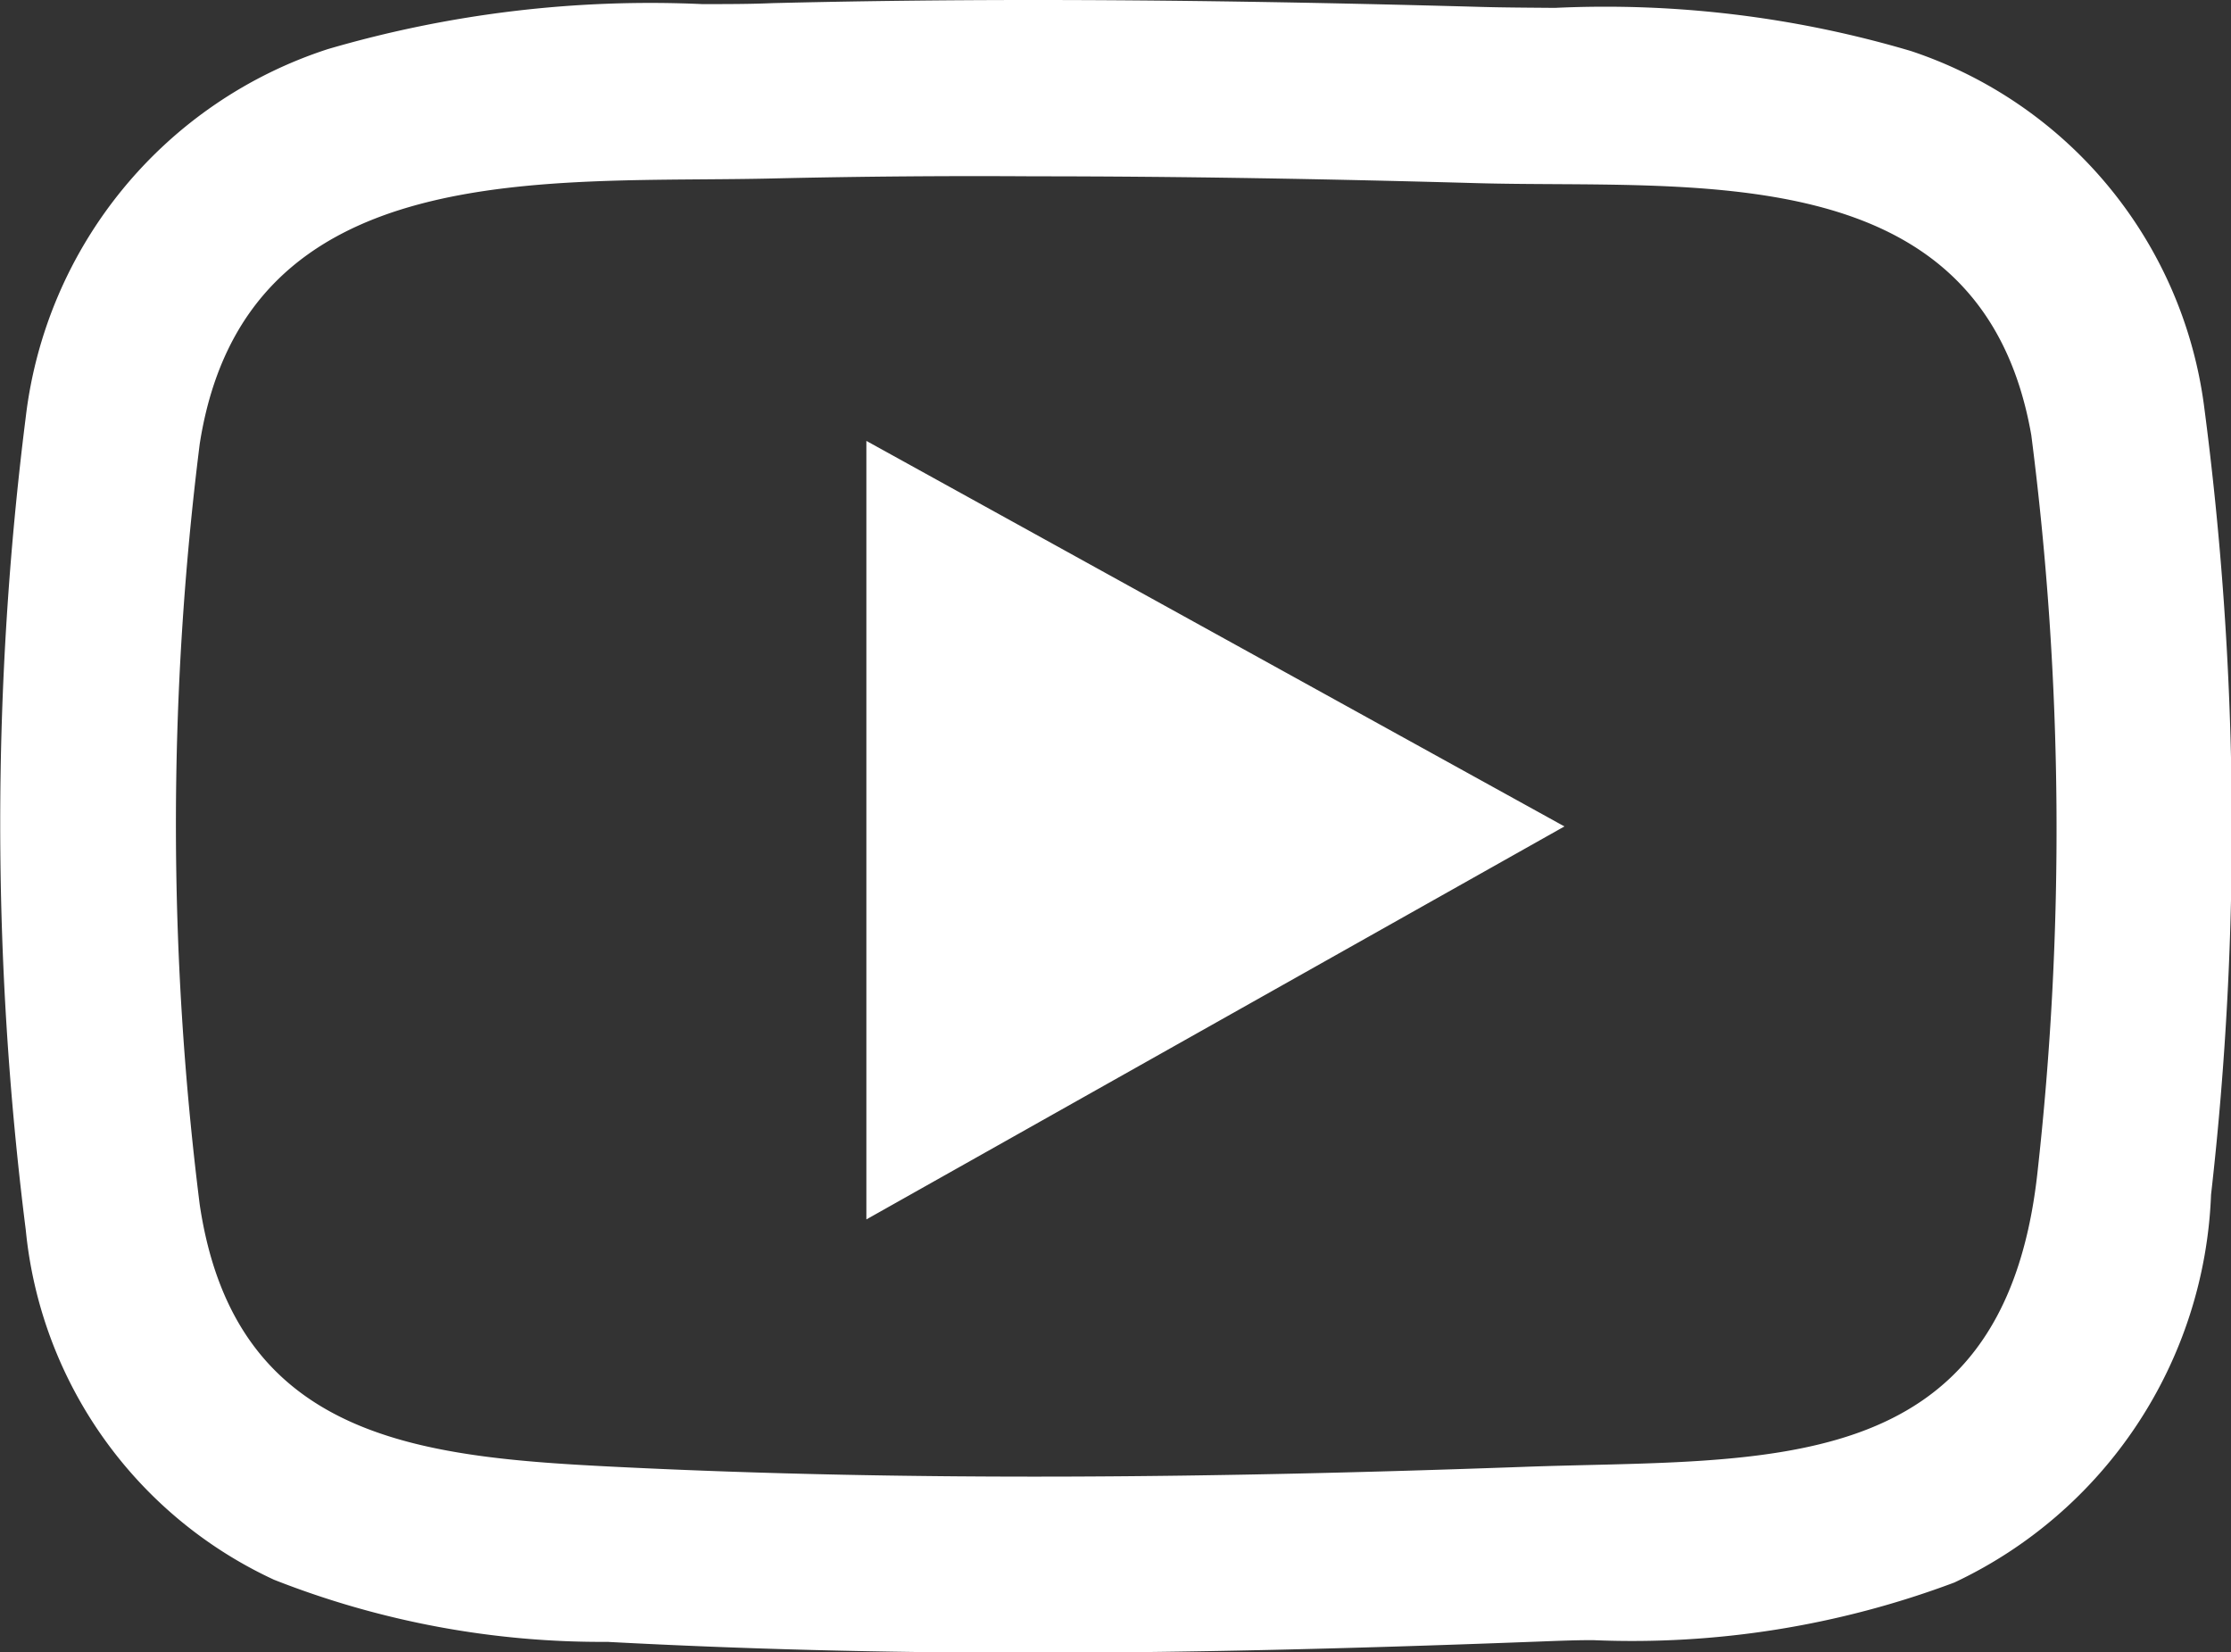
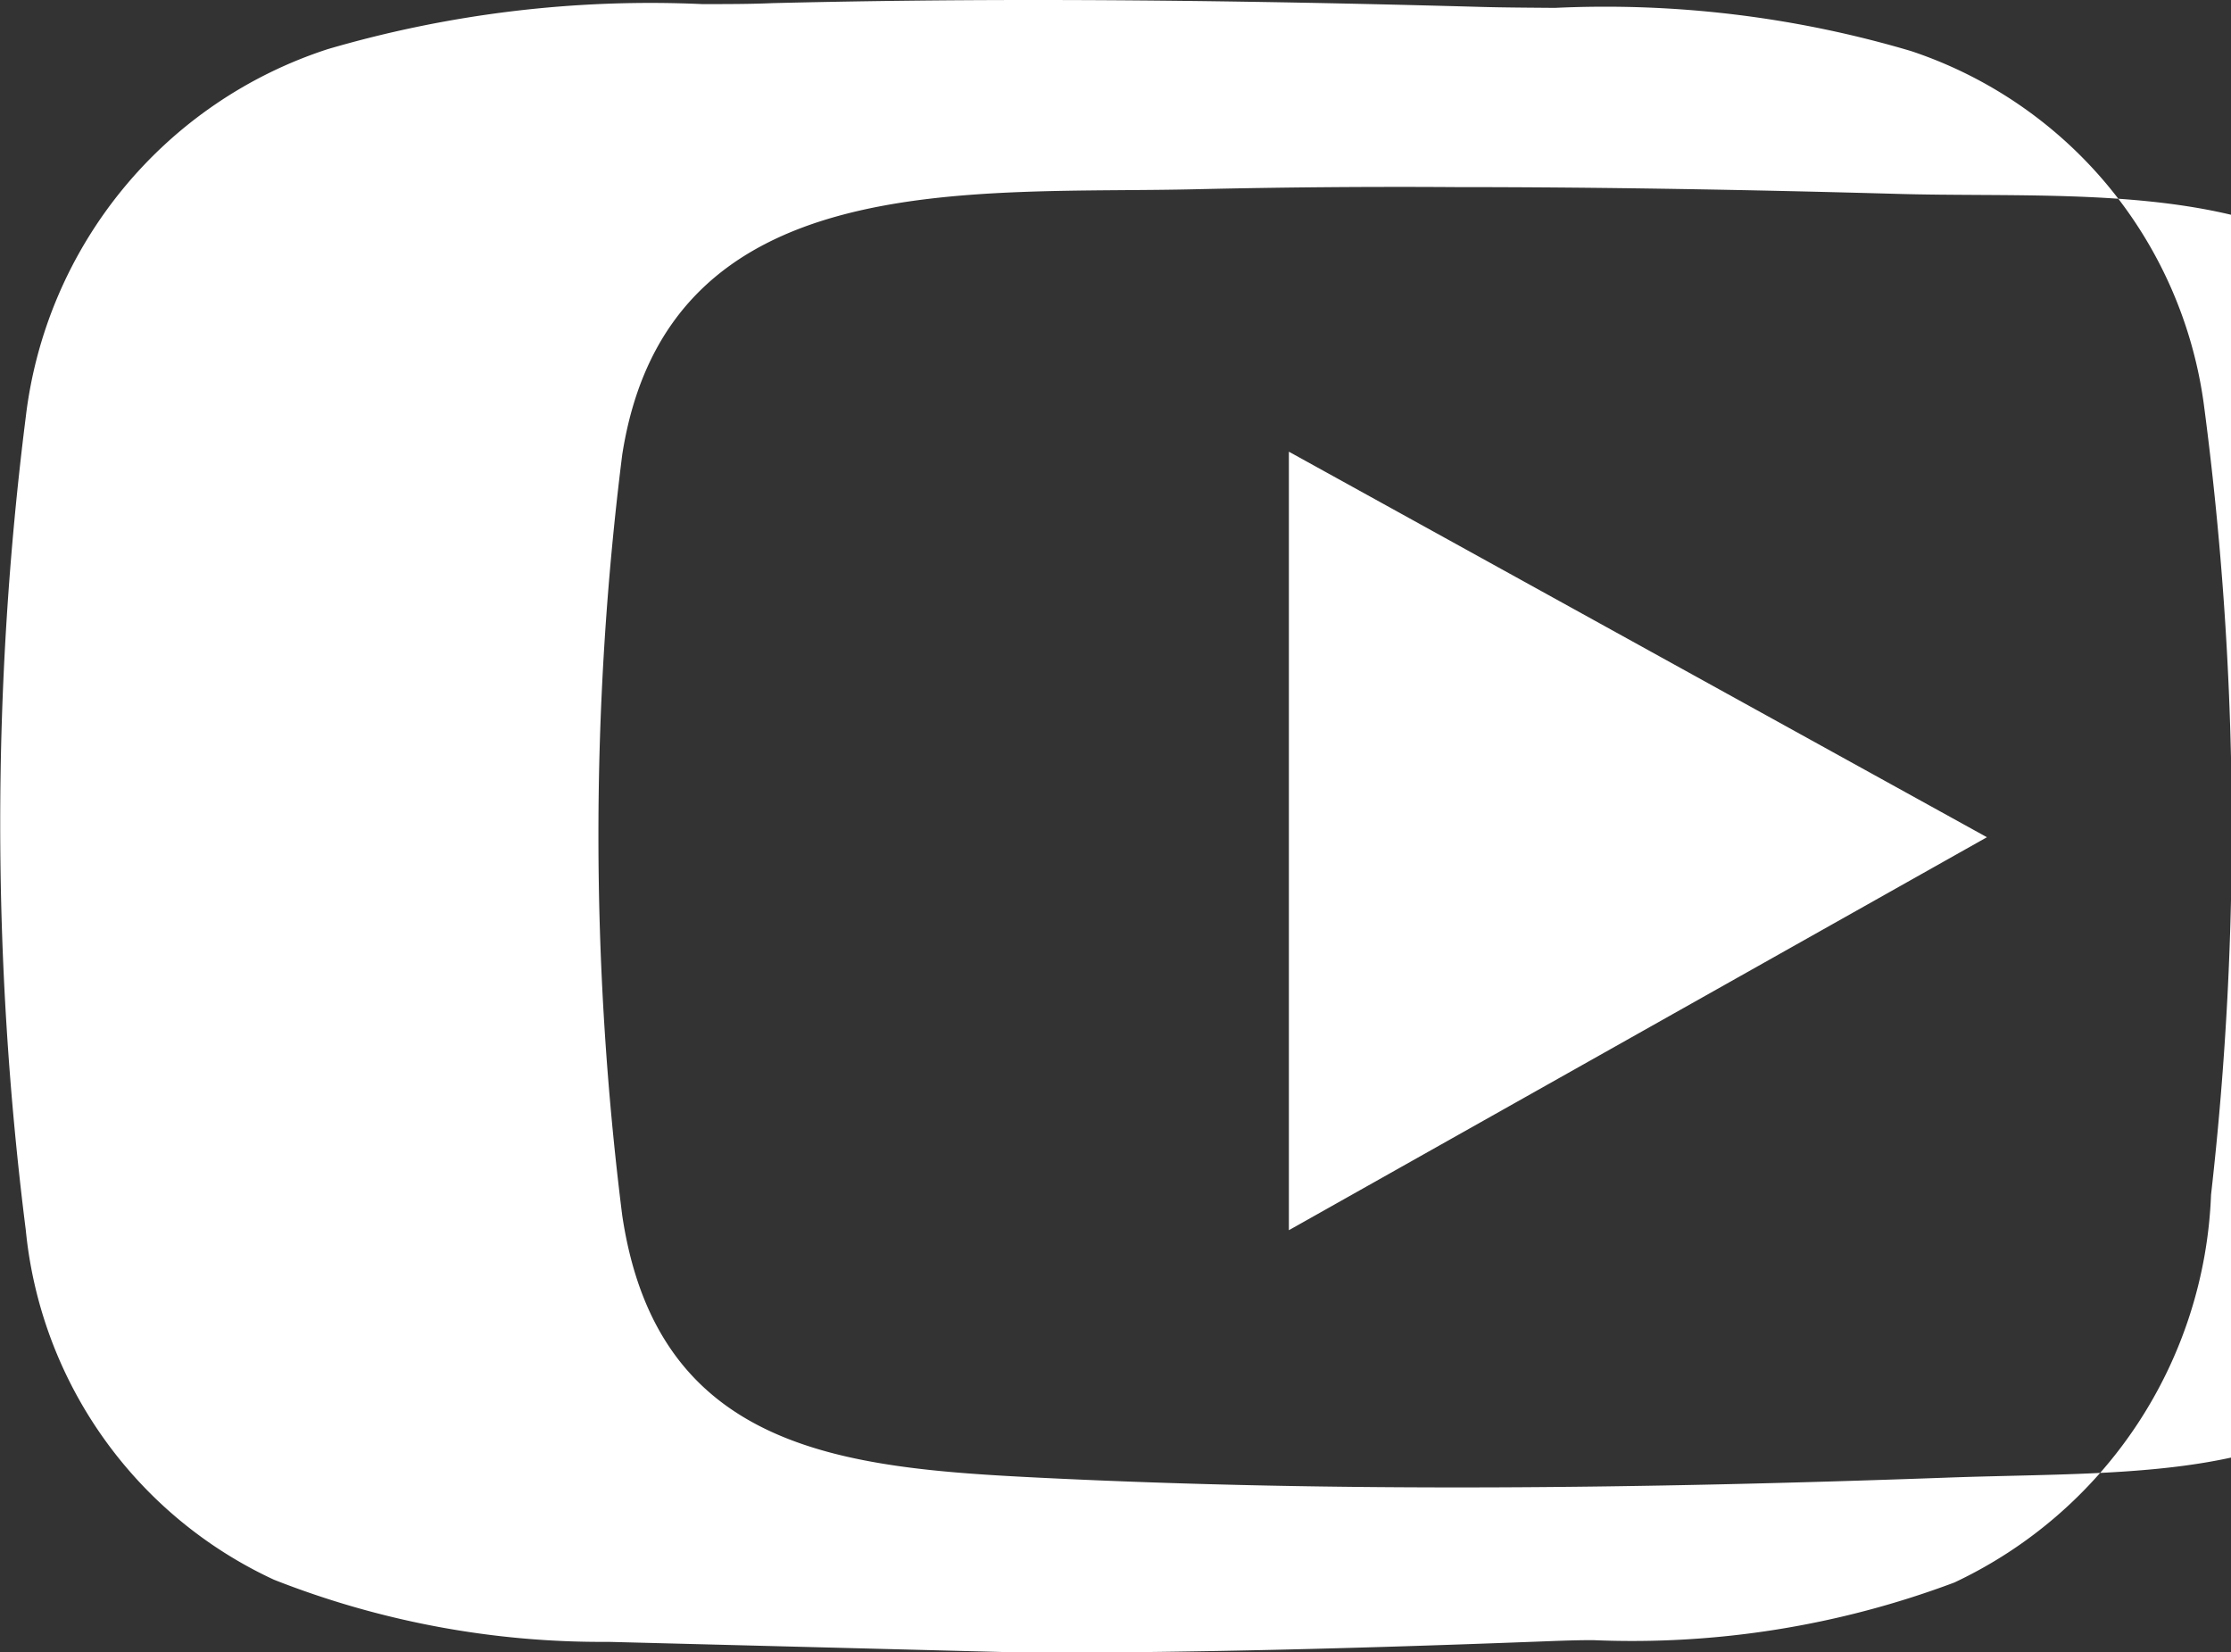
<svg xmlns="http://www.w3.org/2000/svg" width="20.678" height="15.312" viewBox="0 0 20.678 15.312">
  <rect x="0" y="0" width="20.678" height="15.312" fill="#333333" stroke="none" />
-   <path id="パス_157" data-name="パス 157" d="M21.281,311.5a8.282,8.282,0,0,1-3.1-.576,4,4,0,0,1-2.3-3.24,30.08,30.08,0,0,1,0-7.537,4.091,4.091,0,0,1,2.8-3.408,10.649,10.649,0,0,1,3.469-.417c.23,0,.446,0,.653-.009.765-.019,1.58-.029,2.419-.029,1.244,0,2.6.021,4.144.064.216.006.445.007.688.009a9.979,9.979,0,0,1,3.3.4,4.019,4.019,0,0,1,2.714,3.272,30,30,0,0,1,.067,7.328,4.145,4.145,0,0,1-2.379,3.593,8.5,8.5,0,0,1-3.352.534c-.2,0-.4.01-.6.017-1.694.064-3.2.1-4.6.1s-2.67-.034-3.916-.1m1.554-13.564c-2.1.053-4.928-.242-5.349,2.462a28.27,28.27,0,0,0,0,7.048c.326,2.19,2.053,2.342,3.875,2.432,2.787.138,5.593.1,8.376,0,2.23-.084,4.451.156,4.779-2.7a28.65,28.65,0,0,0-.054-6.863c-.456-2.607-3.141-2.278-5.148-2.335-1.359-.038-2.73-.063-4.1-.063q-1.191-.008-2.379.019m.83,2.433,6.47,3.573-6.47,3.642Z" transform="translate(-15.642 -296.284)" fill="#fff" />
+   <path id="パス_157" data-name="パス 157" d="M21.281,311.5a8.282,8.282,0,0,1-3.1-.576,4,4,0,0,1-2.3-3.24,30.08,30.08,0,0,1,0-7.537,4.091,4.091,0,0,1,2.8-3.408,10.649,10.649,0,0,1,3.469-.417c.23,0,.446,0,.653-.009.765-.019,1.58-.029,2.419-.029,1.244,0,2.6.021,4.144.064.216.006.445.007.688.009a9.979,9.979,0,0,1,3.3.4,4.019,4.019,0,0,1,2.714,3.272,30,30,0,0,1,.067,7.328,4.145,4.145,0,0,1-2.379,3.593,8.5,8.5,0,0,1-3.352.534c-.2,0-.4.01-.6.017-1.694.064-3.2.1-4.6.1m1.554-13.564c-2.1.053-4.928-.242-5.349,2.462a28.27,28.27,0,0,0,0,7.048c.326,2.19,2.053,2.342,3.875,2.432,2.787.138,5.593.1,8.376,0,2.23-.084,4.451.156,4.779-2.7a28.65,28.65,0,0,0-.054-6.863c-.456-2.607-3.141-2.278-5.148-2.335-1.359-.038-2.73-.063-4.1-.063q-1.191-.008-2.379.019m.83,2.433,6.47,3.573-6.47,3.642Z" transform="translate(-15.642 -296.284)" fill="#fff" />
</svg>